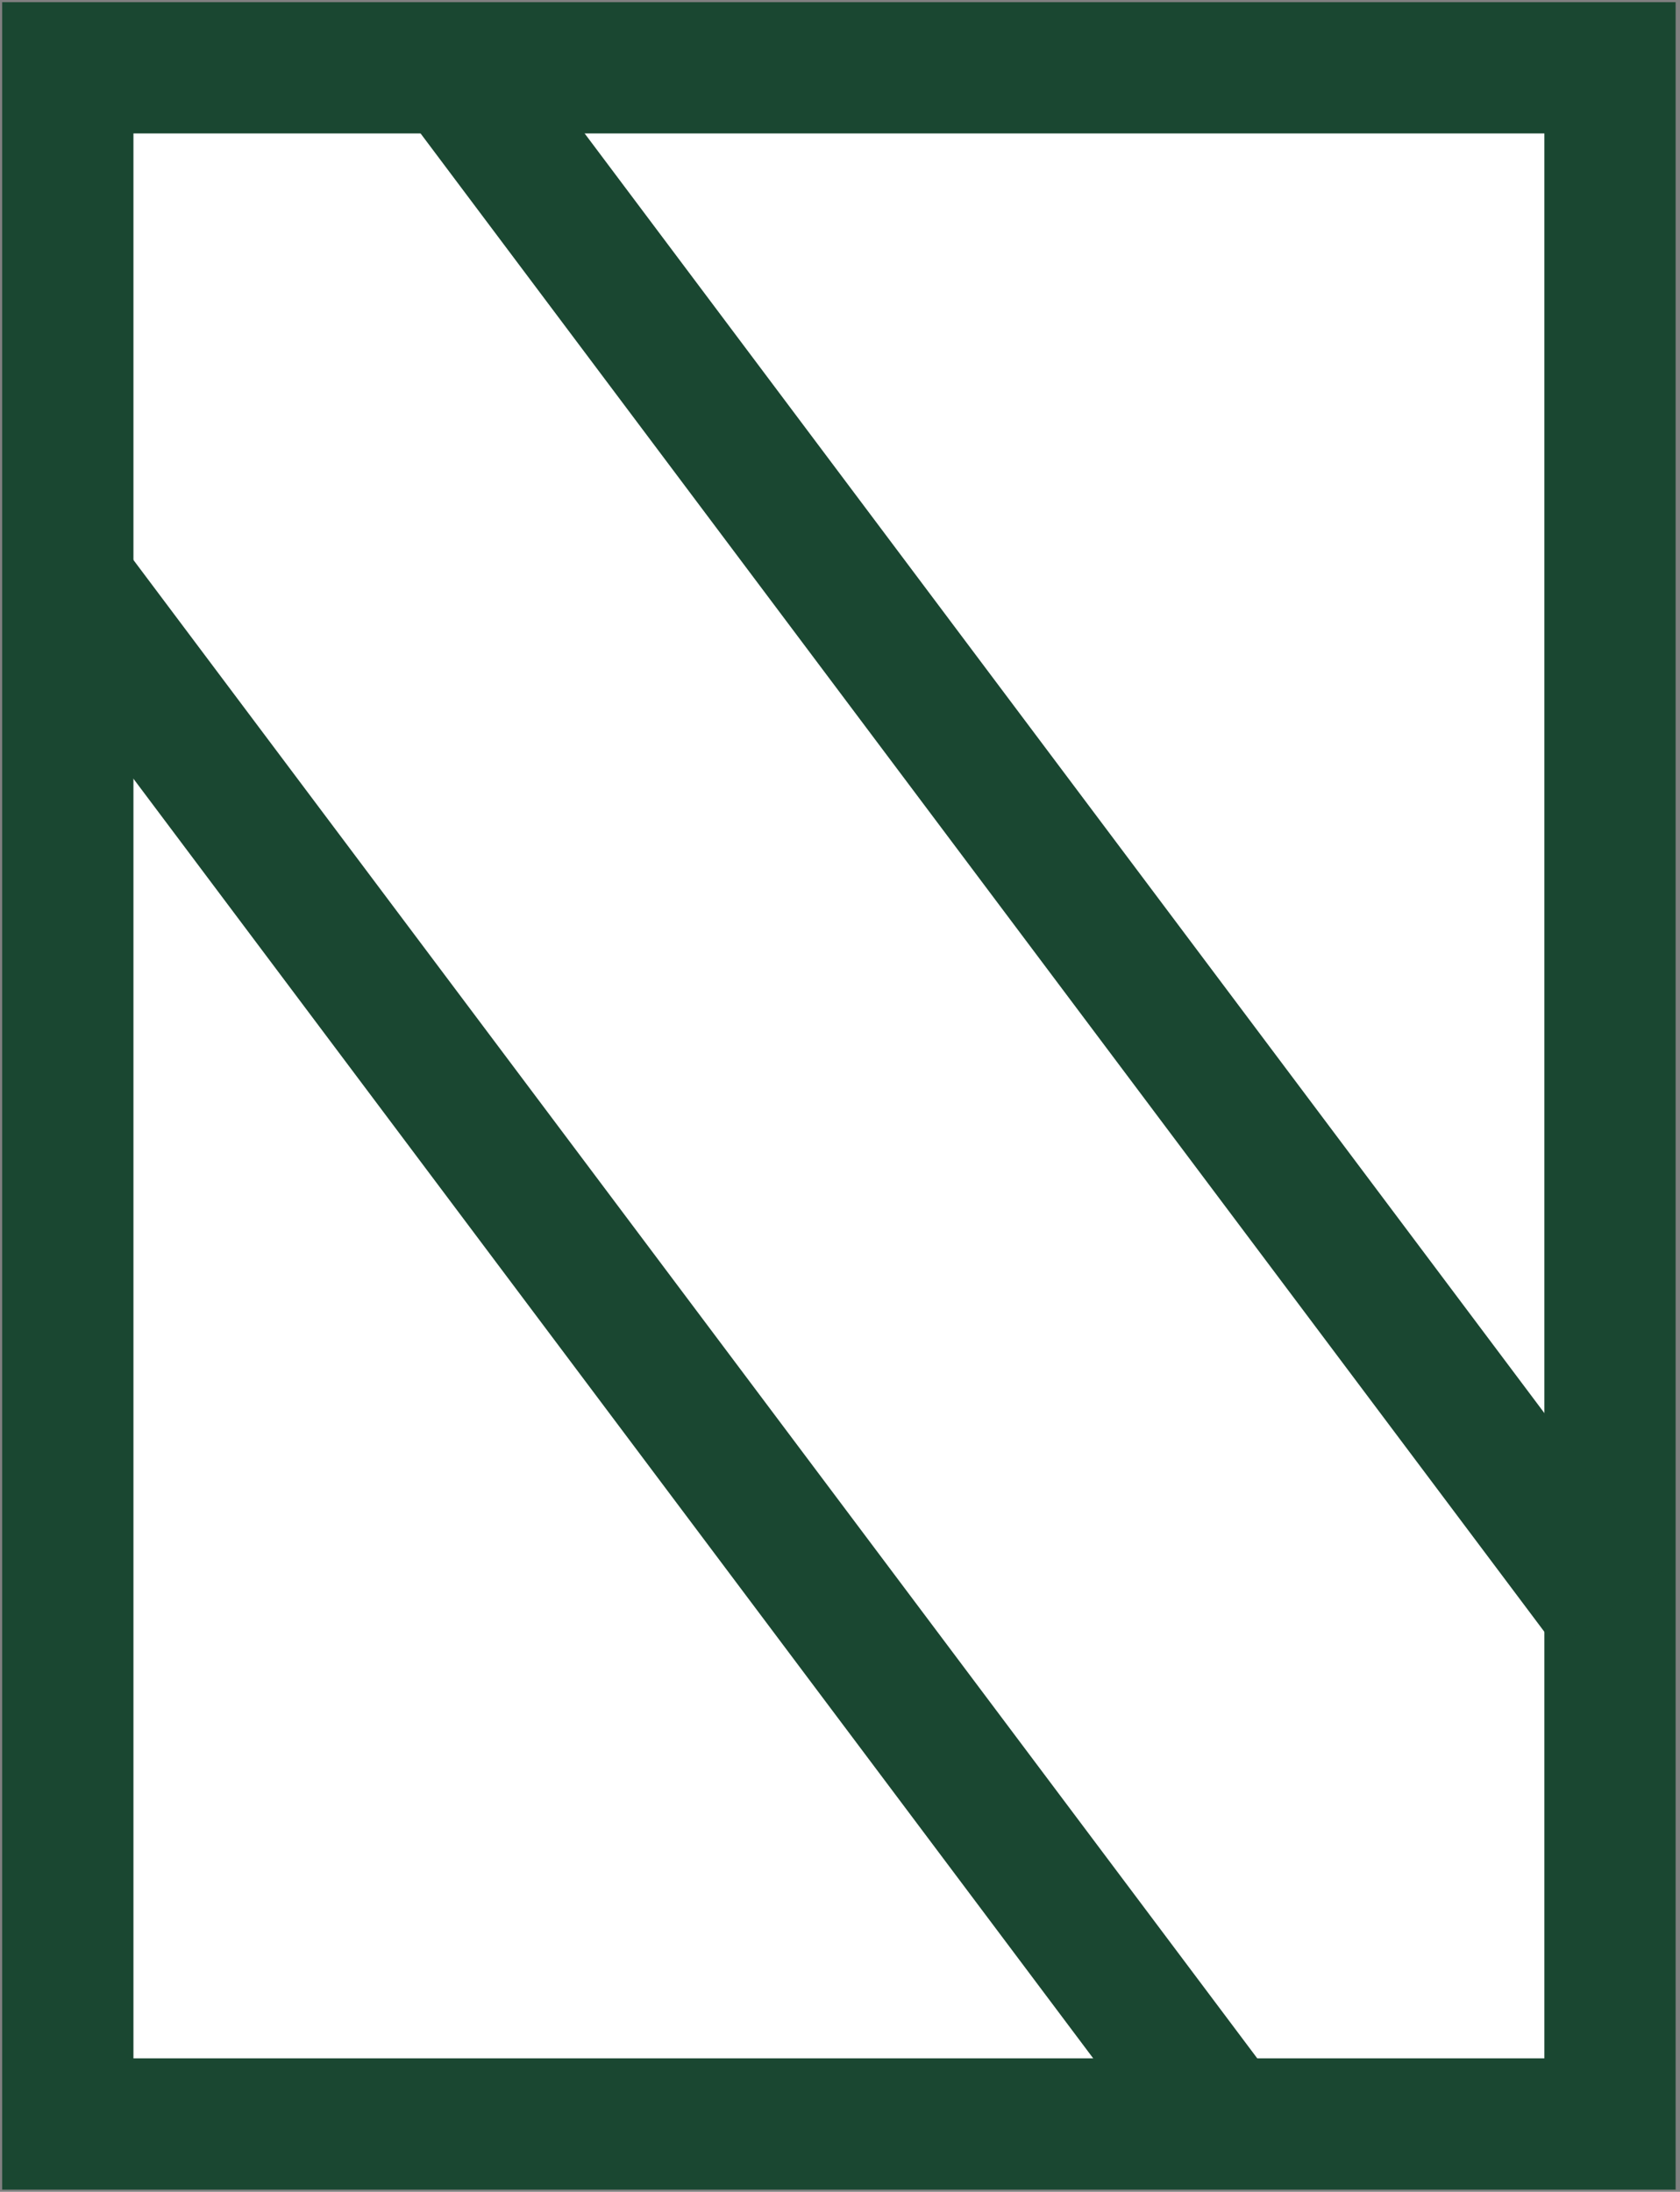
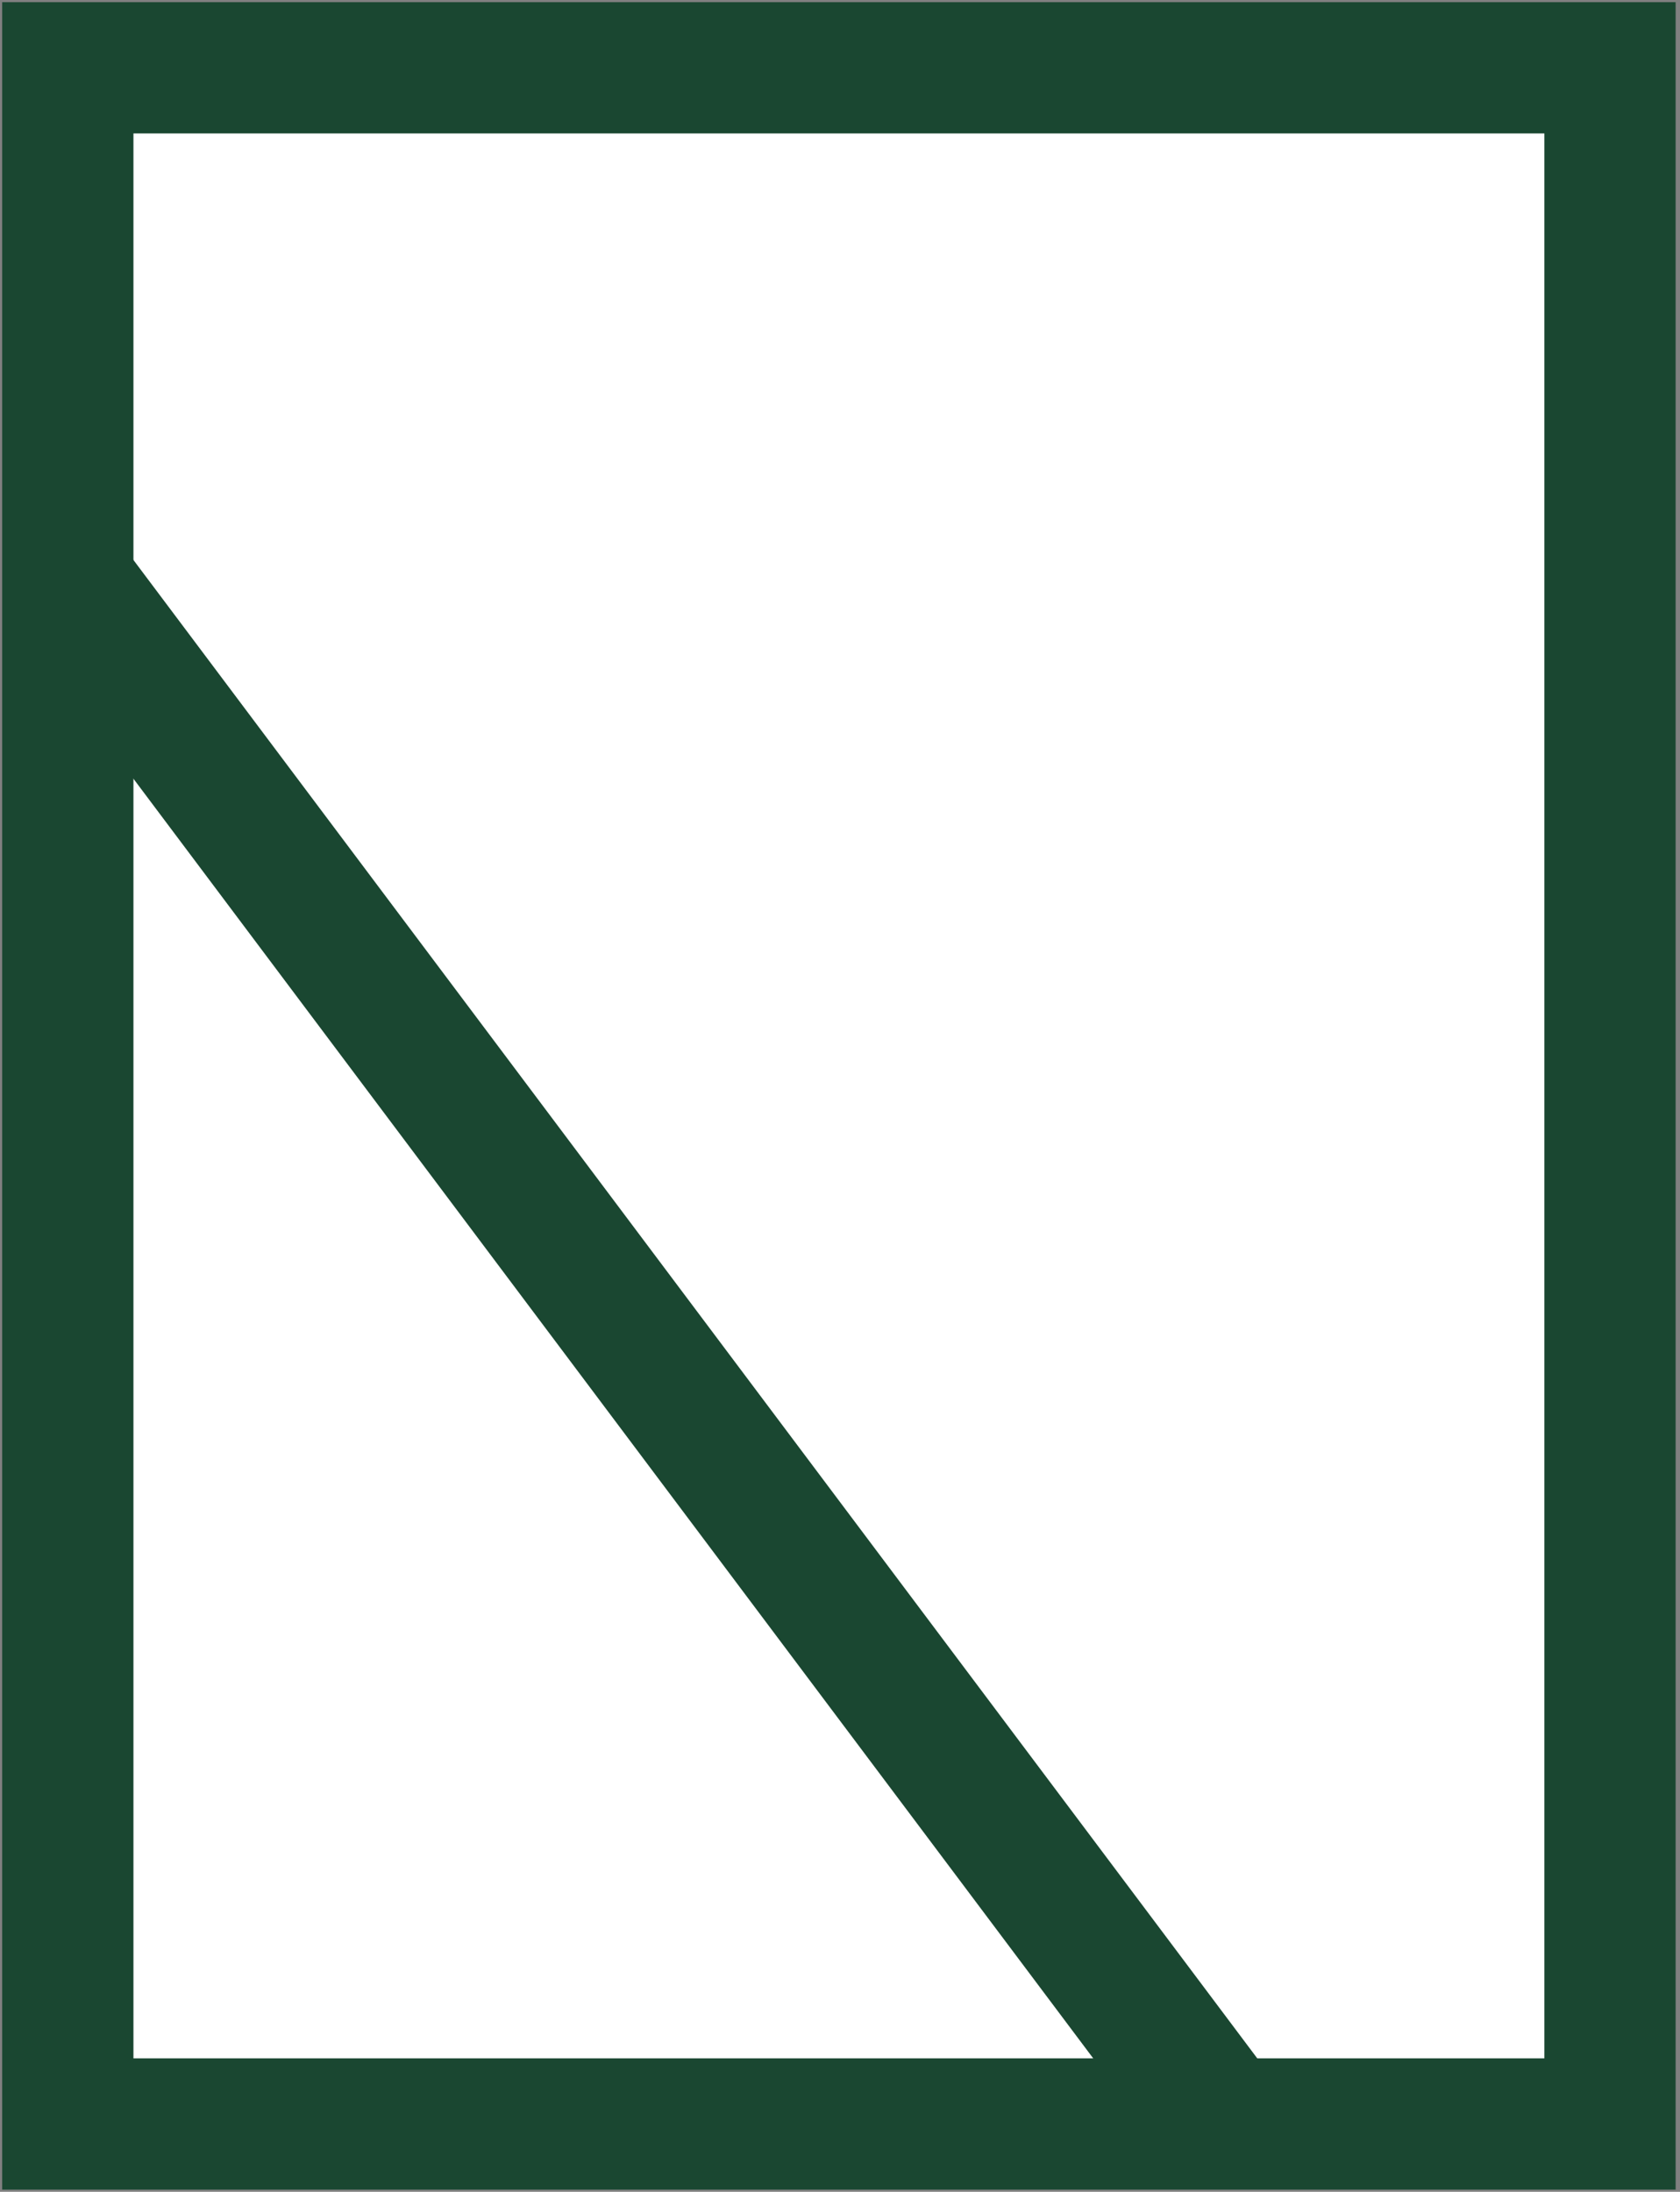
<svg xmlns="http://www.w3.org/2000/svg" style="background: transparent; background-color: transparent; color-scheme: light dark;" version="1.1" width="384px" height="501px" viewBox="0 0 384 501" content="&lt;mxfile host=&quot;app.diagrams.net&quot; agent=&quot;Mozilla/5.0 (Windows NT 10.0; Win64; x64) AppleWebKit/537.36 (KHTML, like Gecko) Chrome/142.0.0.0 Safari/537.36&quot; scale=&quot;1&quot; border=&quot;0&quot; version=&quot;29.0.3&quot;&gt;&#10;  &lt;diagram name=&quot;Page-1&quot; id=&quot;nLHO72k4Dbg6CrZ94dMc&quot;&gt;&#10;    &lt;mxGraphModel dx=&quot;1203&quot; dy=&quot;1217&quot; grid=&quot;1&quot; gridSize=&quot;10&quot; guides=&quot;1&quot; tooltips=&quot;1&quot; connect=&quot;1&quot; arrows=&quot;1&quot; fold=&quot;1&quot; page=&quot;1&quot; pageScale=&quot;1&quot; pageWidth=&quot;512&quot; pageHeight=&quot;512&quot; math=&quot;0&quot; shadow=&quot;0&quot;&gt;&#10;      &lt;root&gt;&#10;        &lt;mxCell id=&quot;0&quot; /&gt;&#10;        &lt;mxCell id=&quot;1&quot; parent=&quot;0&quot; /&gt;&#10;        &lt;mxCell id=&quot;2&quot; value=&quot;&quot; style=&quot;whiteSpace=wrap;html=1;imageAspect=0;strokeColor=#1A4731;strokeWidth=30;aspect=fixed;&quot; parent=&quot;1&quot; vertex=&quot;1&quot;&gt;&#10;          &lt;mxGeometry x=&quot;80&quot; y=&quot;-491&quot; width=&quot;352.5&quot; height=&quot;470&quot; as=&quot;geometry&quot; /&gt;&#10;        &lt;/mxCell&gt;&#10;        &lt;mxCell id=&quot;3&quot; value=&quot;&quot; style=&quot;endArrow=none;html=1;rounded=0;entryX=0;entryY=0.25;entryDx=0;entryDy=0;exitX=0.75;exitY=1;exitDx=0;exitDy=0;strokeWidth=30;strokeColor=#1A4731;&quot; parent=&quot;1&quot; source=&quot;2&quot; target=&quot;2&quot; edge=&quot;1&quot;&gt;&#10;          &lt;mxGeometry width=&quot;50&quot; height=&quot;50&quot; relative=&quot;1&quot; as=&quot;geometry&quot;&gt;&#10;            &lt;mxPoint x=&quot;23&quot; y=&quot;171&quot; as=&quot;sourcePoint&quot; /&gt;&#10;            &lt;mxPoint x=&quot;73&quot; y=&quot;121&quot; as=&quot;targetPoint&quot; /&gt;&#10;          &lt;/mxGeometry&gt;&#10;        &lt;/mxCell&gt;&#10;        &lt;mxCell id=&quot;4&quot; value=&quot;&quot; style=&quot;endArrow=none;html=1;rounded=0;exitX=0.25;exitY=0;exitDx=0;exitDy=0;entryX=1;entryY=0.75;entryDx=0;entryDy=0;strokeWidth=30;strokeColor=#1A4731;&quot; parent=&quot;1&quot; source=&quot;2&quot; target=&quot;2&quot; edge=&quot;1&quot;&gt;&#10;          &lt;mxGeometry width=&quot;50&quot; height=&quot;50&quot; relative=&quot;1&quot; as=&quot;geometry&quot;&gt;&#10;            &lt;mxPoint x=&quot;23&quot; y=&quot;171&quot; as=&quot;sourcePoint&quot; /&gt;&#10;            &lt;mxPoint x=&quot;73&quot; y=&quot;121&quot; as=&quot;targetPoint&quot; /&gt;&#10;          &lt;/mxGeometry&gt;&#10;        &lt;/mxCell&gt;&#10;      &lt;/root&gt;&#10;    &lt;/mxGraphModel&gt;&#10;  &lt;/diagram&gt;&#10;&lt;/mxfile&gt;&#10;">
  <rect x="0" y="0" width="384" height="501" fill="#808080" stroke="none" />
  <defs />
  <g>
    <g data-cell-id="0">
      <g data-cell-id="1">
        <g data-cell-id="2">
          <g transform="translate(0.5,0.5)">
            <rect x="15" y="15" width="352.5" height="470" fill="#ffffff" stroke="#1a4731" stroke-width="30" pointer-events="all" />
          </g>
        </g>
        <g data-cell-id="3">
          <g transform="translate(0.5,0.5)">
            <path d="M 279.38 485 L 15 132.5" fill="none" stroke="#1a4731" stroke-width="30" stroke-miterlimit="10" pointer-events="stroke" />
          </g>
        </g>
        <g data-cell-id="4">
          <g transform="translate(0.5,0.5)">
-             <path d="M 103.13 15 L 367.5 367.5" fill="none" stroke="#1a4731" stroke-width="30" stroke-miterlimit="10" pointer-events="stroke" />
-           </g>
+             </g>
        </g>
      </g>
    </g>
  </g>
</svg>